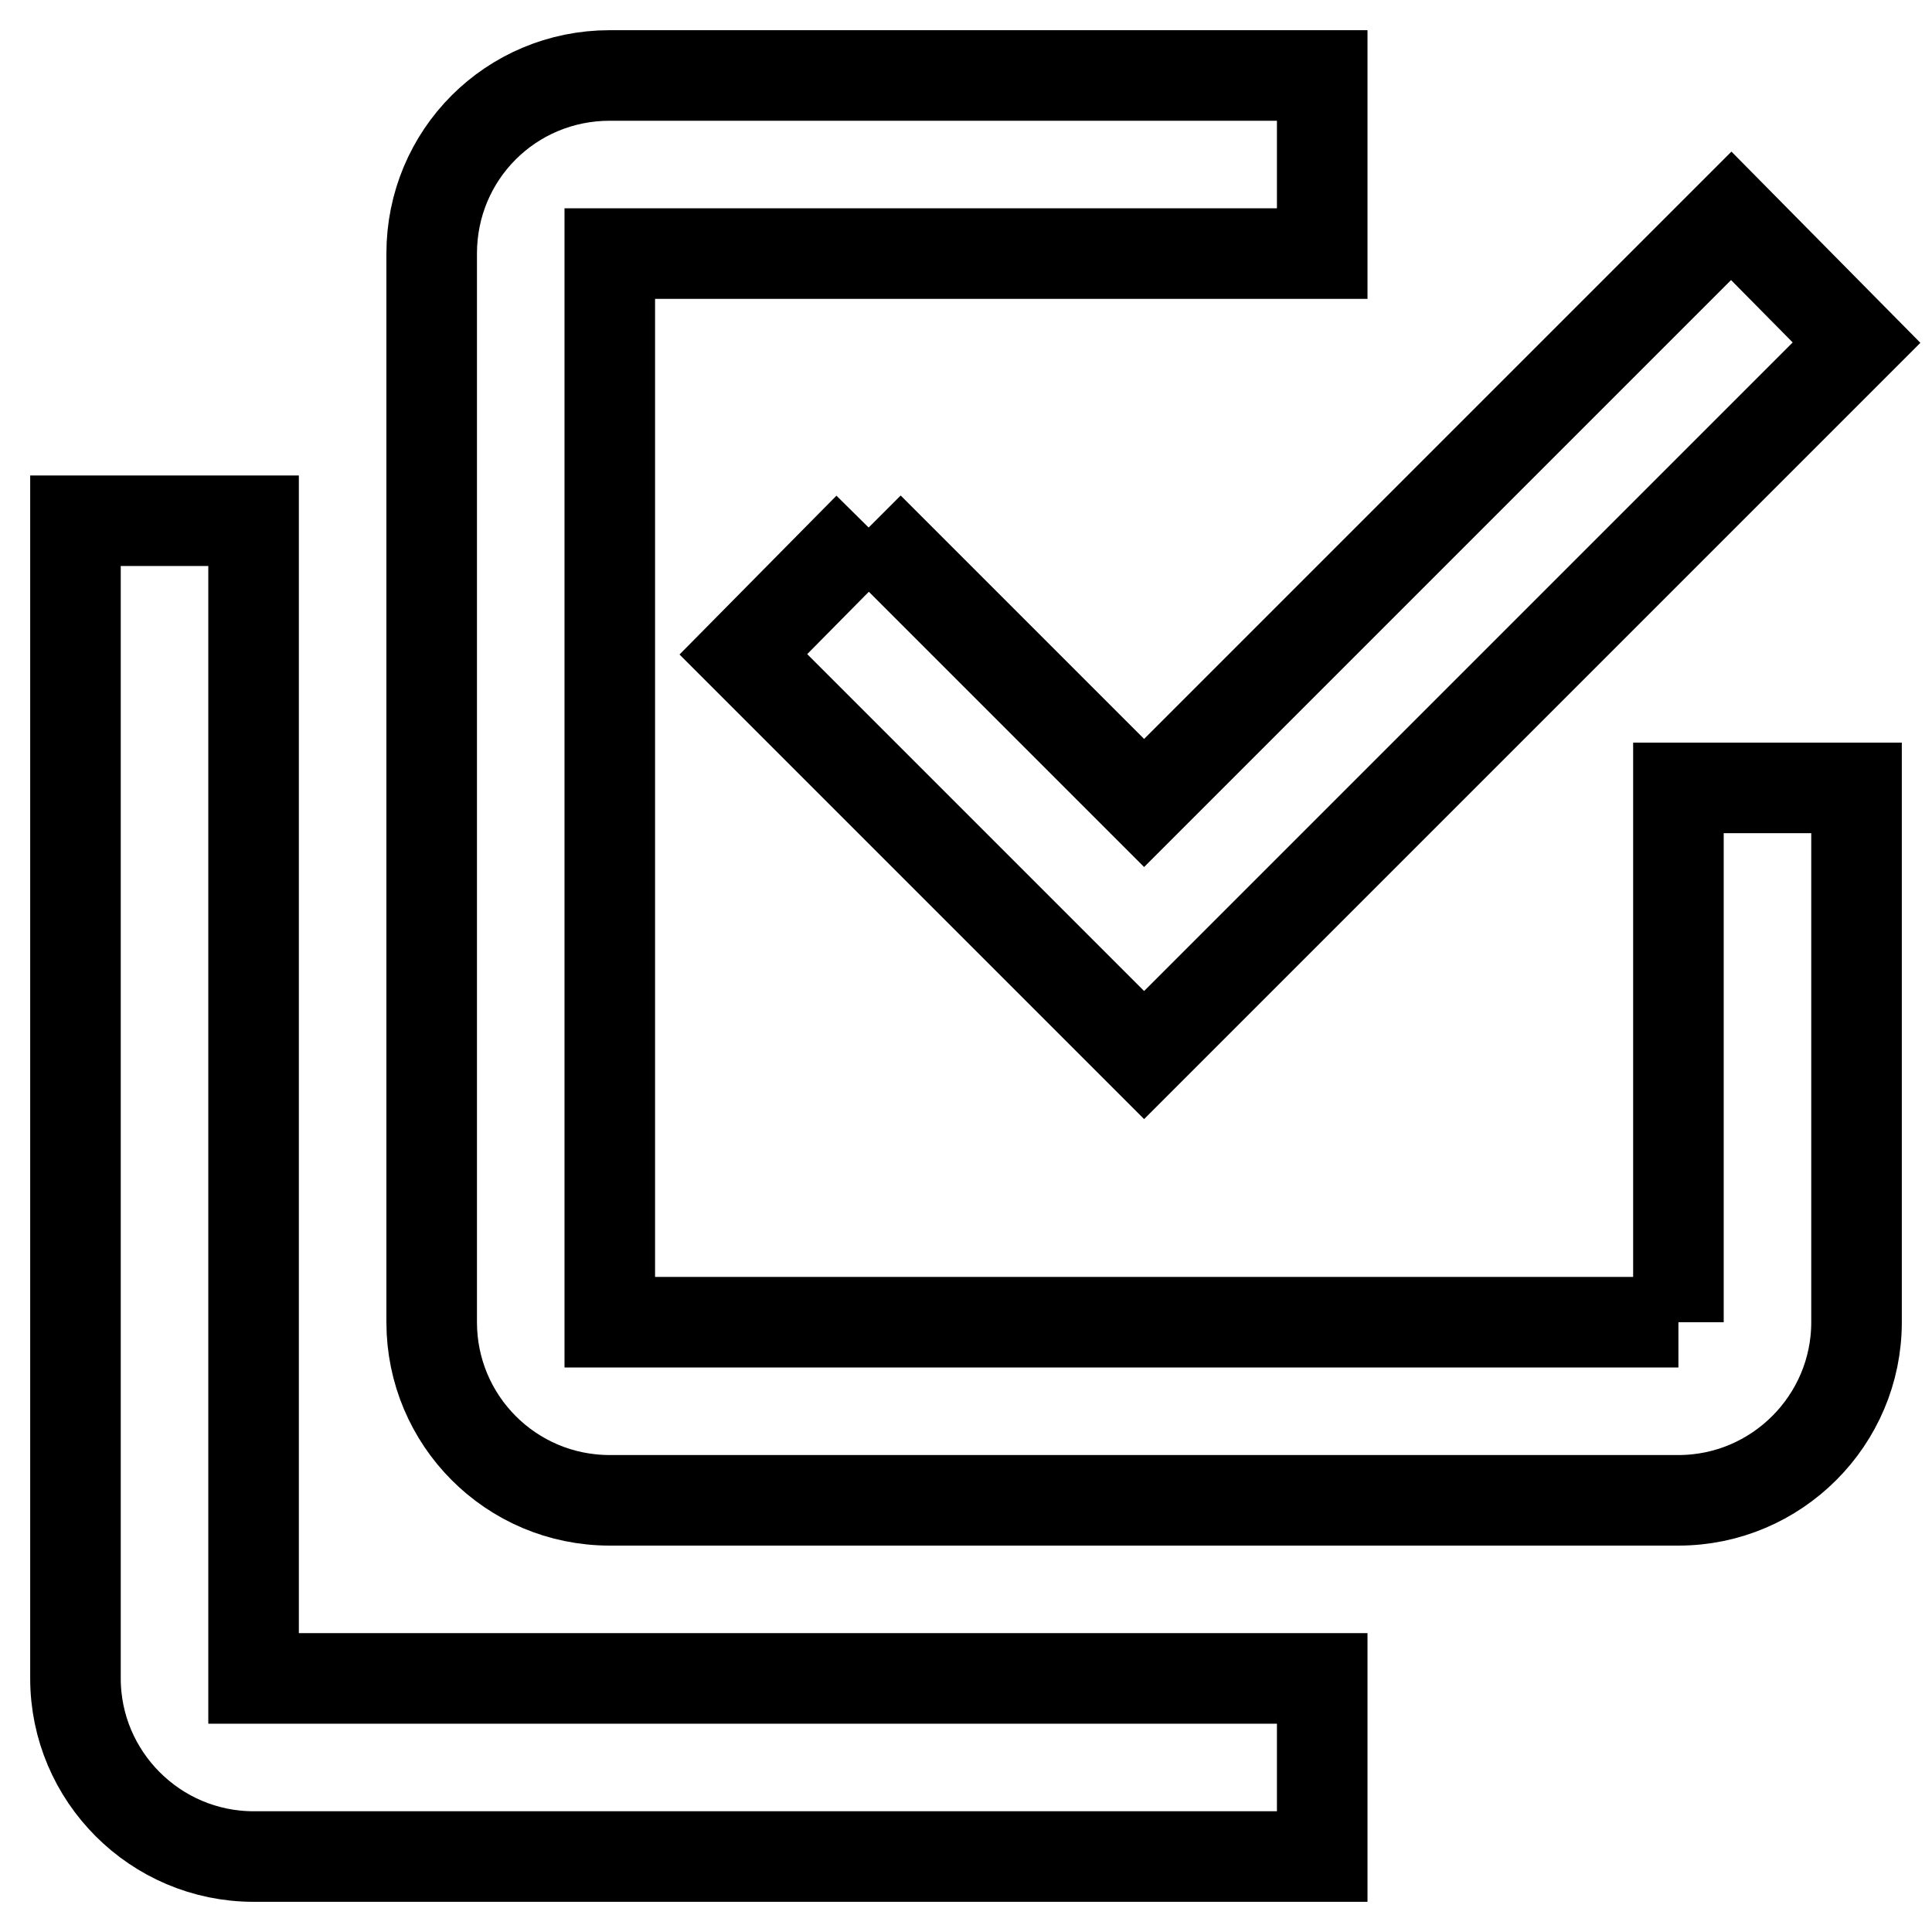
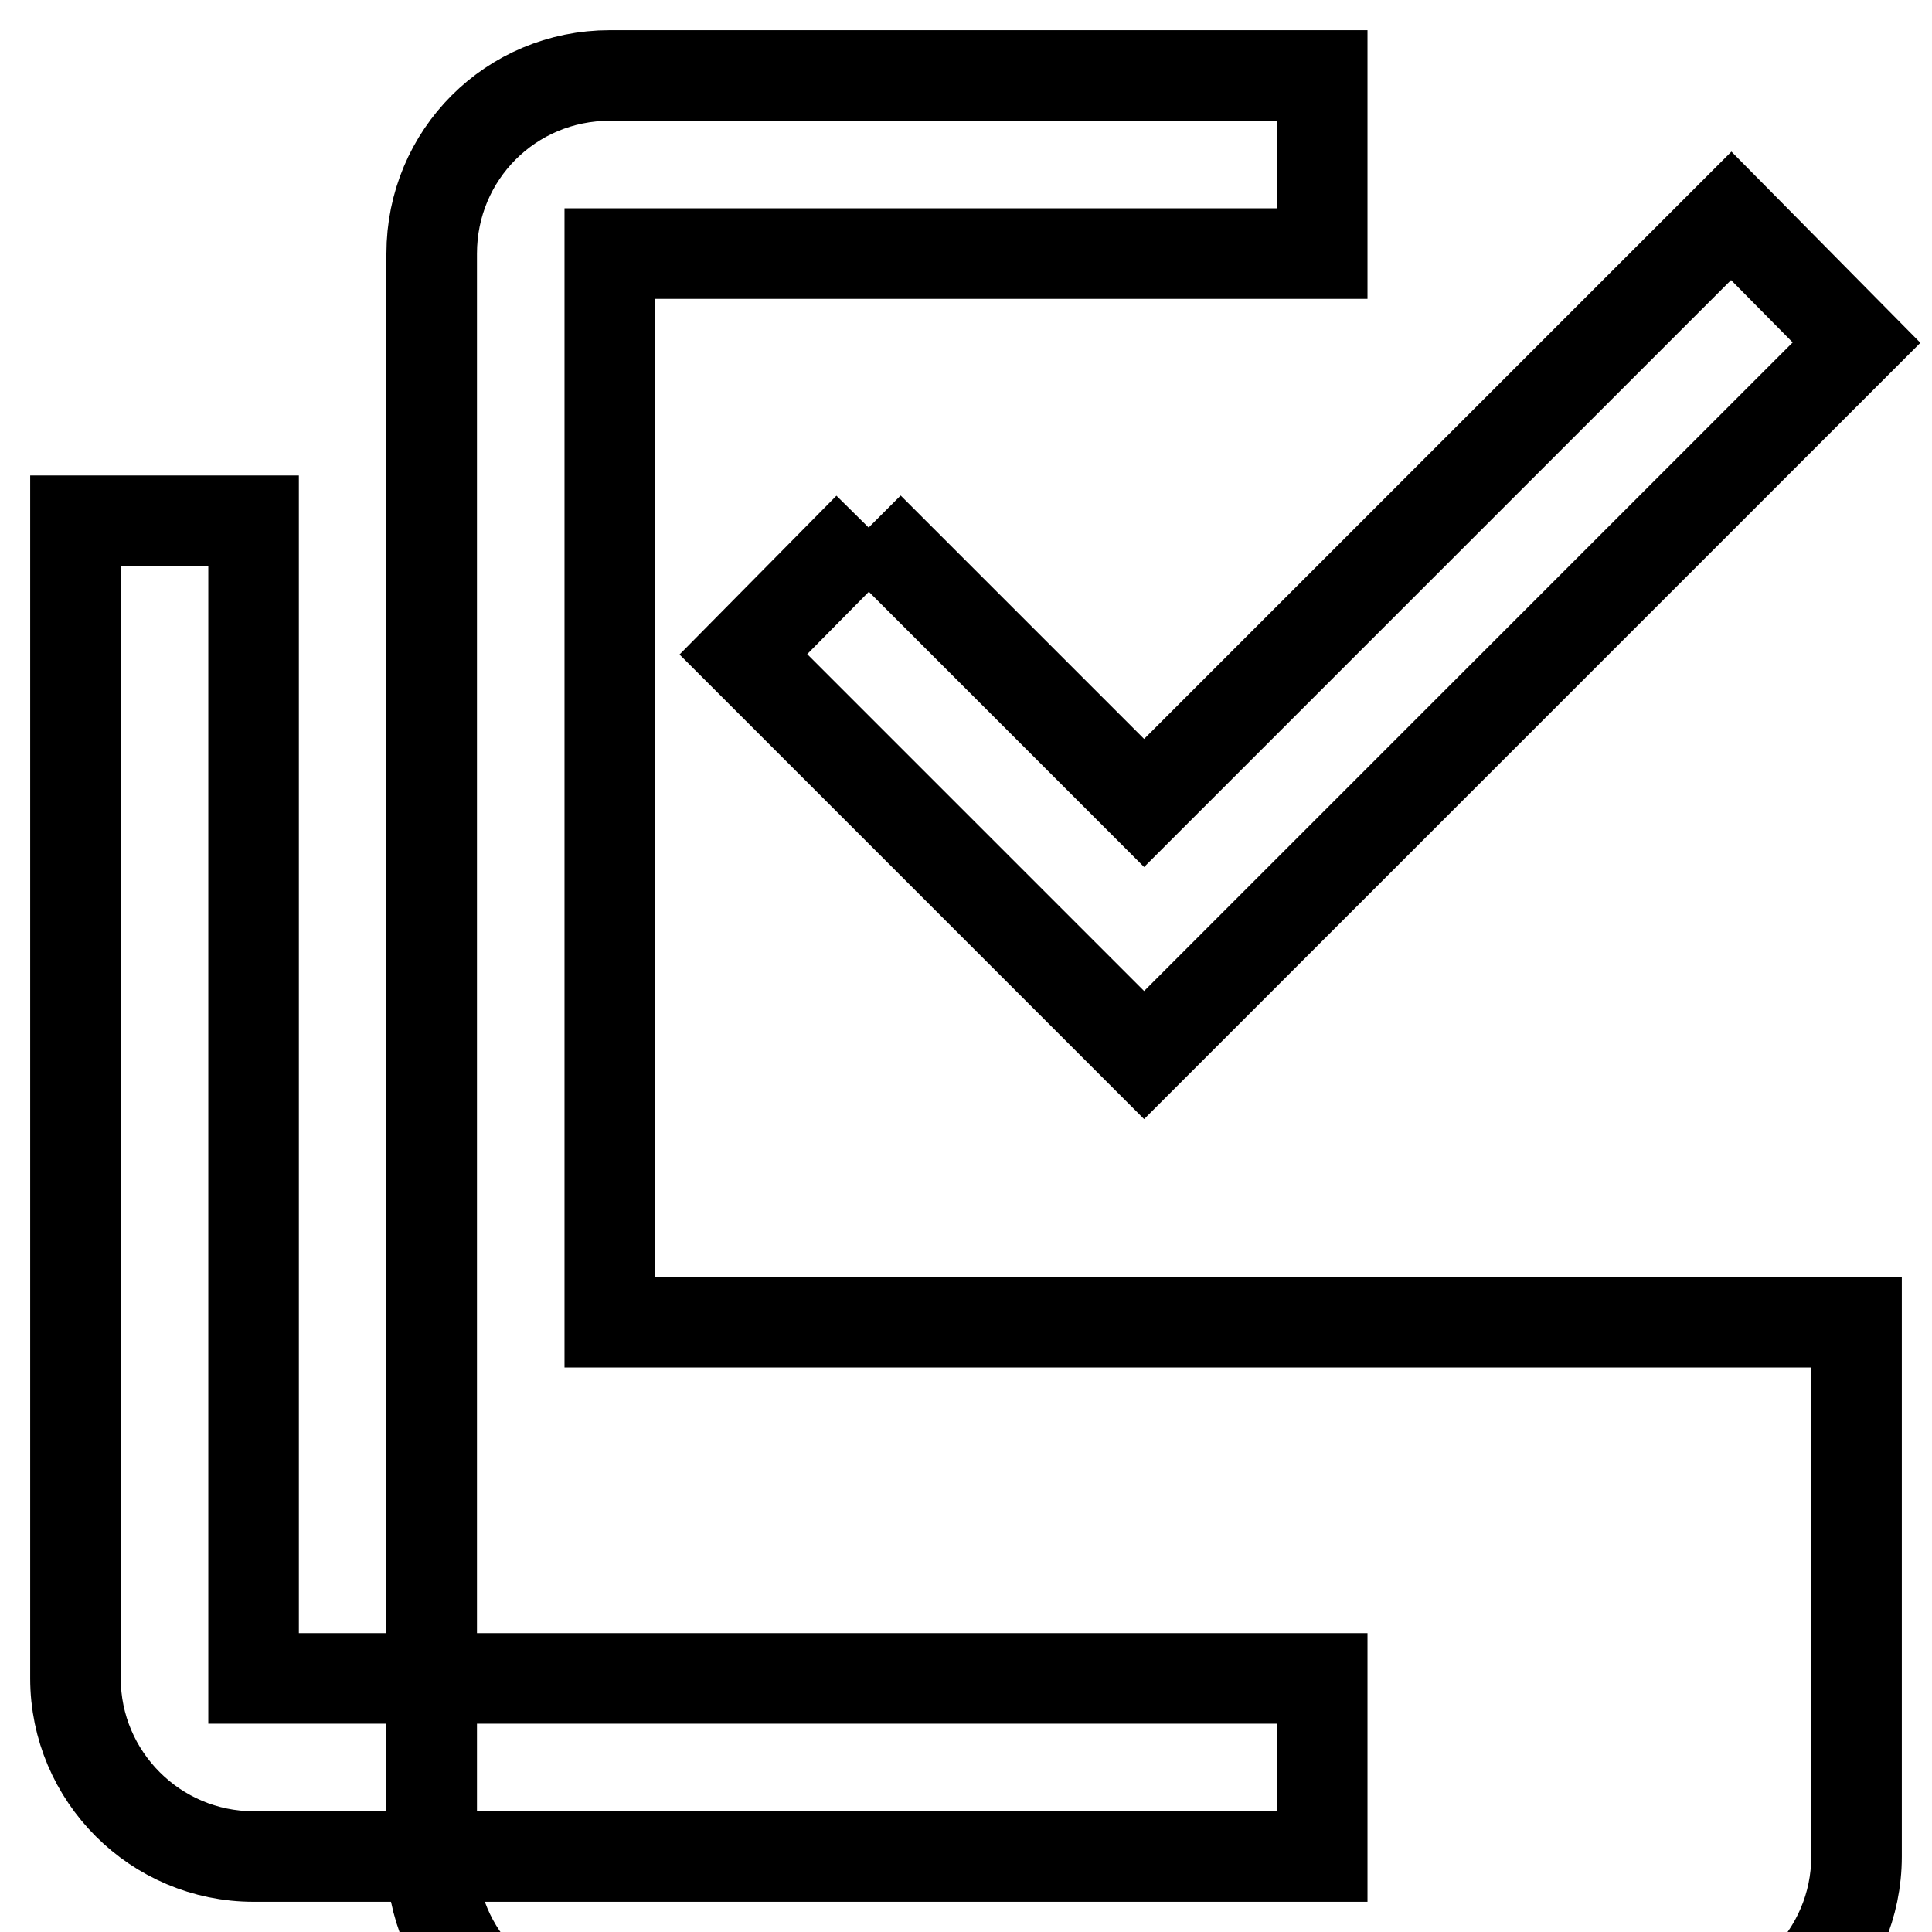
<svg xmlns="http://www.w3.org/2000/svg" version="1.1" x="0px" y="0px" viewBox="0 0 256 256" enable-background="new 0 0 256 256" xml:space="preserve">
  <g>
-     <path stroke-width="12" fill-opacity="0" stroke="#000000" d="M222.4,175.2v-70.8H246v70.8c0,13-10.6,23.6-23.6,23.6H80.8c-13.1,0-23.6-10.6-23.6-23.6V33.6 C57.2,20.5,67.7,10,80.8,10h94.4v23.6H80.8v141.6H222.4 M115.1,69.9l36.5,36.5l77.8-77.8L246,45.4l-94.4,94.4L98.5,86.7L115.1,69.9  M175.2,222.4V246H33.6c-13,0-23.6-10.6-23.6-23.6V69h23.6v153.4H175.2z" />
+     <path stroke-width="12" fill-opacity="0" stroke="#000000" d="M222.4,175.2H246v70.8c0,13-10.6,23.6-23.6,23.6H80.8c-13.1,0-23.6-10.6-23.6-23.6V33.6 C57.2,20.5,67.7,10,80.8,10h94.4v23.6H80.8v141.6H222.4 M115.1,69.9l36.5,36.5l77.8-77.8L246,45.4l-94.4,94.4L98.5,86.7L115.1,69.9  M175.2,222.4V246H33.6c-13,0-23.6-10.6-23.6-23.6V69h23.6v153.4H175.2z" />
  </g>
</svg>